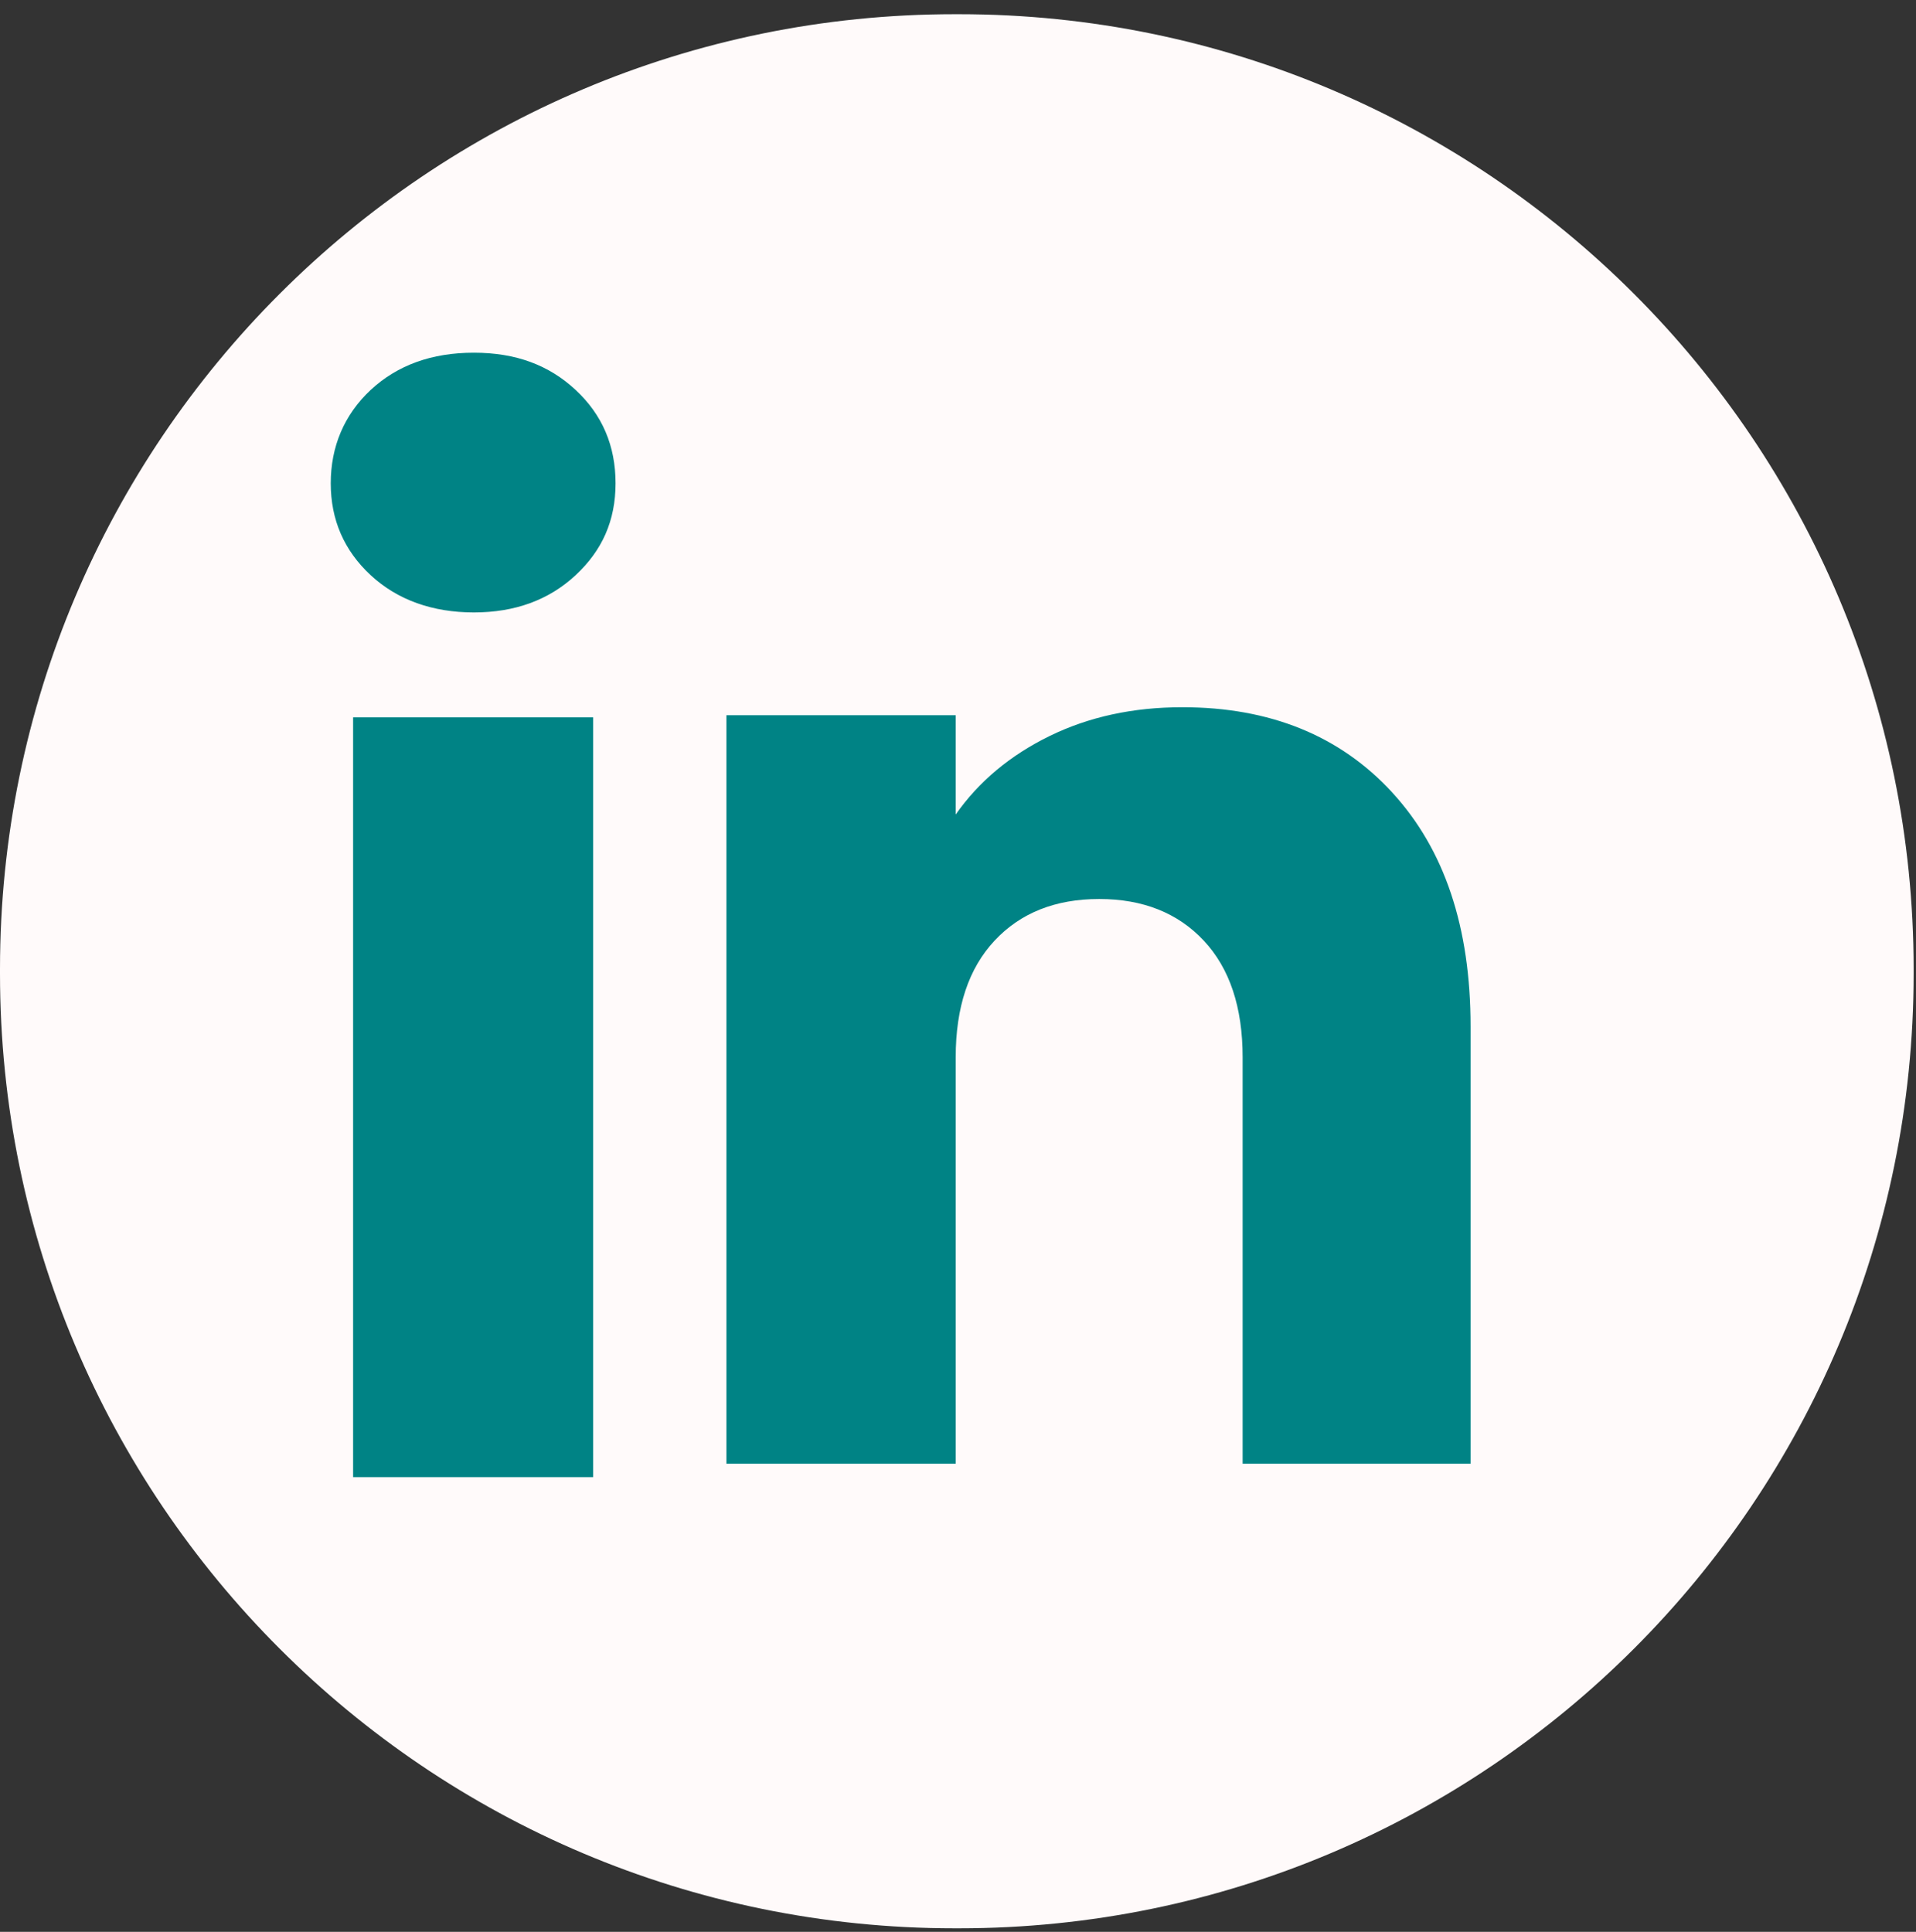
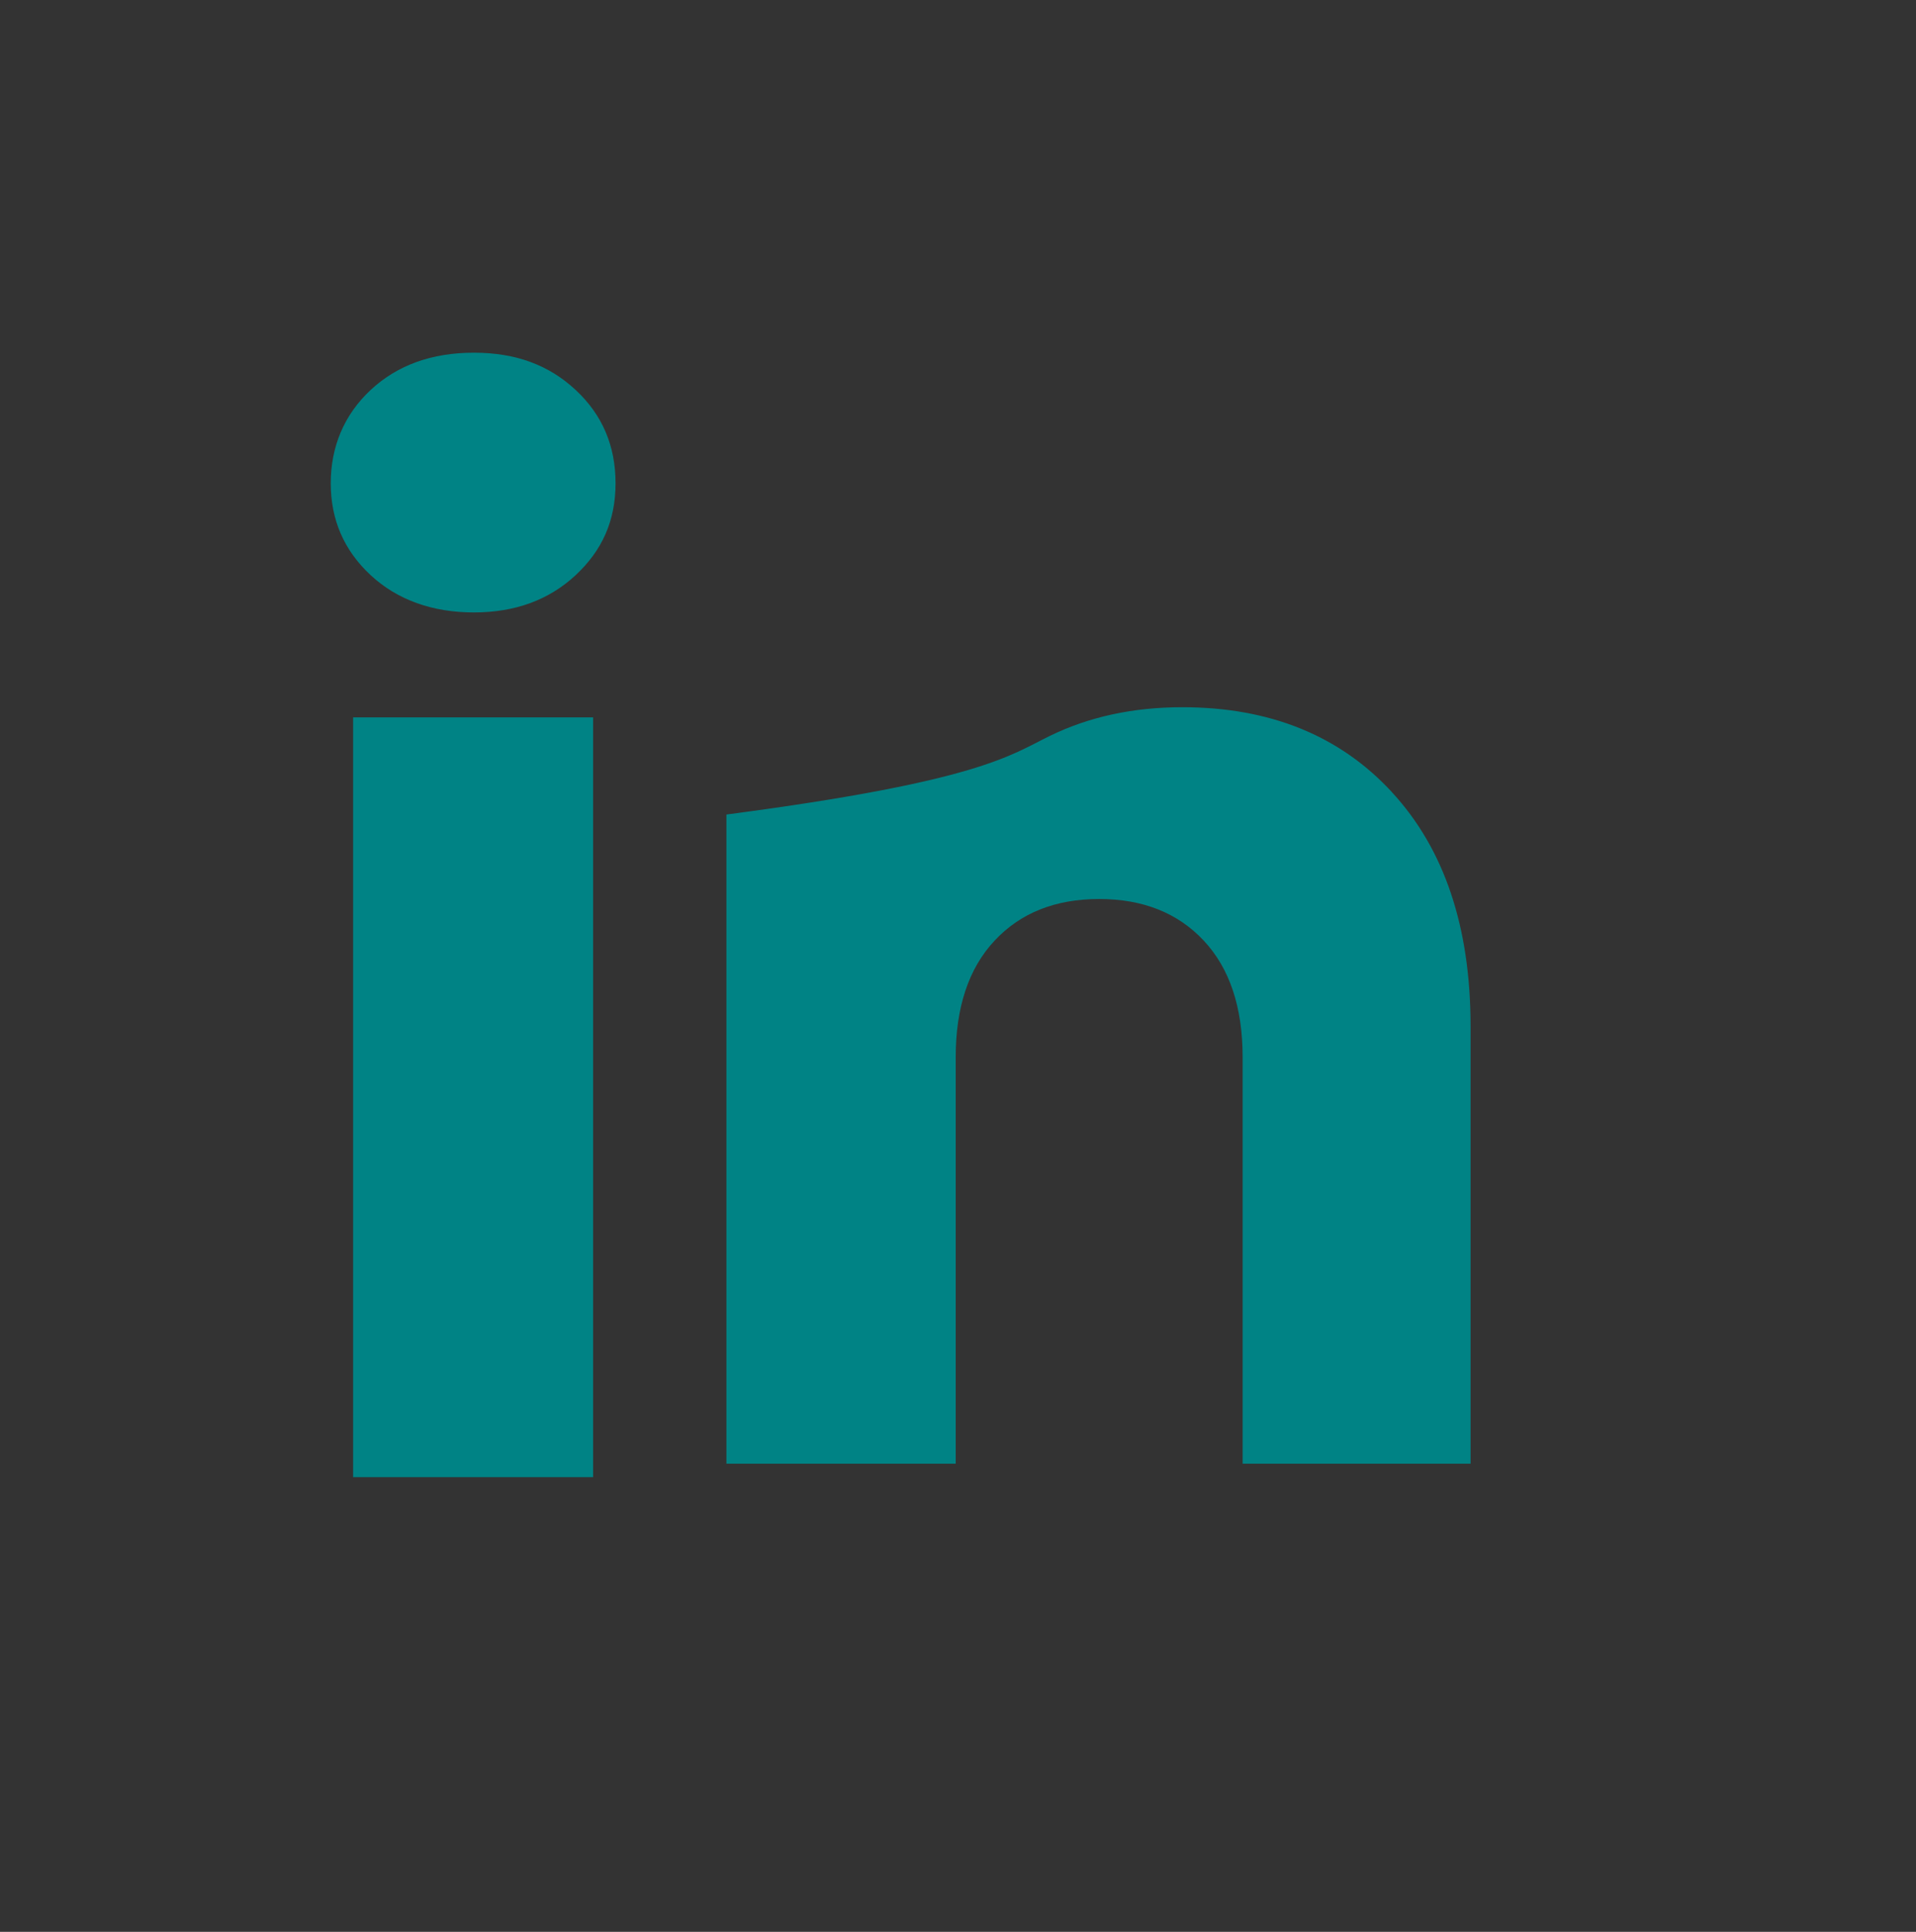
<svg xmlns="http://www.w3.org/2000/svg" width="120" height="121" viewBox="0 0 120 121" fill="none">
  <rect x="0" y="0" width="120" height="121" fill="#333333" stroke="none" />
-   <path d="M60.062 0.89H59.789C26.769 0.89 0 27.666 0 60.697V60.97C0 94 26.769 120.777 59.789 120.777H60.062C93.083 120.777 119.852 94 119.852 60.97V60.697C119.852 27.666 93.083 0.89 60.062 0.89Z" fill="#FFFAFA" />
  <path d="M23.218 36.028C21.546 34.476 20.715 32.555 20.715 30.269C20.715 27.983 21.551 25.977 23.218 24.421C24.89 22.869 27.041 22.091 29.678 22.091C32.314 22.091 34.382 22.869 36.049 24.421C37.721 25.973 38.552 27.925 38.552 30.269C38.552 32.613 37.716 34.476 36.049 36.028C34.377 37.581 32.257 38.359 29.678 38.359C27.099 38.359 24.89 37.581 23.218 36.028ZM37.147 44.932V92.518H22.115V44.932H37.147Z" fill="#008385" />
-   <path d="M87.19 49.632C90.467 53.19 92.103 58.073 92.103 64.291V91.677H77.827V66.221C77.827 63.086 77.014 60.648 75.391 58.914C73.768 57.179 71.581 56.308 68.842 56.308C66.103 56.308 63.916 57.175 62.293 58.914C60.67 60.648 59.856 63.086 59.856 66.221V91.677H45.496V44.798H59.856V51.016C61.31 48.943 63.271 47.306 65.734 46.101C68.197 44.896 70.967 44.296 74.048 44.296C79.534 44.296 83.918 46.075 87.19 49.628V49.632Z" fill="#008385" />
+   <path d="M87.19 49.632C90.467 53.19 92.103 58.073 92.103 64.291V91.677H77.827V66.221C77.827 63.086 77.014 60.648 75.391 58.914C73.768 57.179 71.581 56.308 68.842 56.308C66.103 56.308 63.916 57.175 62.293 58.914C60.67 60.648 59.856 63.086 59.856 66.221V91.677H45.496V44.798V51.016C61.31 48.943 63.271 47.306 65.734 46.101C68.197 44.896 70.967 44.296 74.048 44.296C79.534 44.296 83.918 46.075 87.19 49.628V49.632Z" fill="#008385" />
</svg>